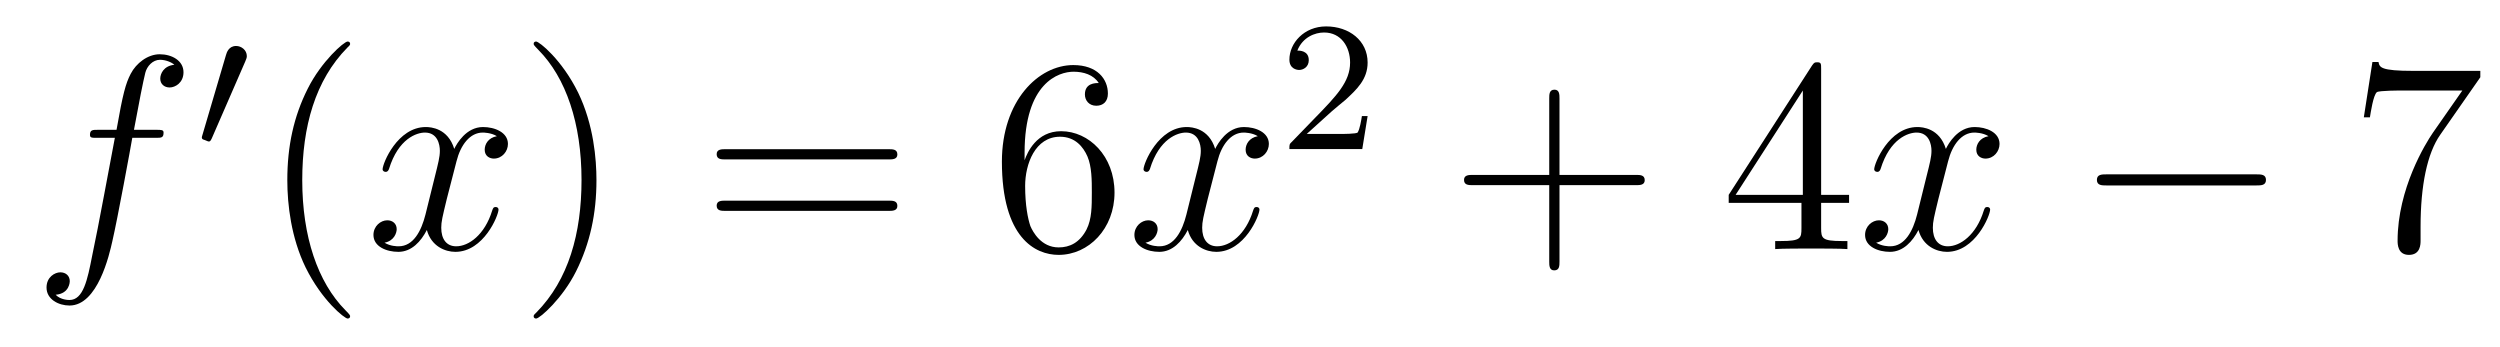
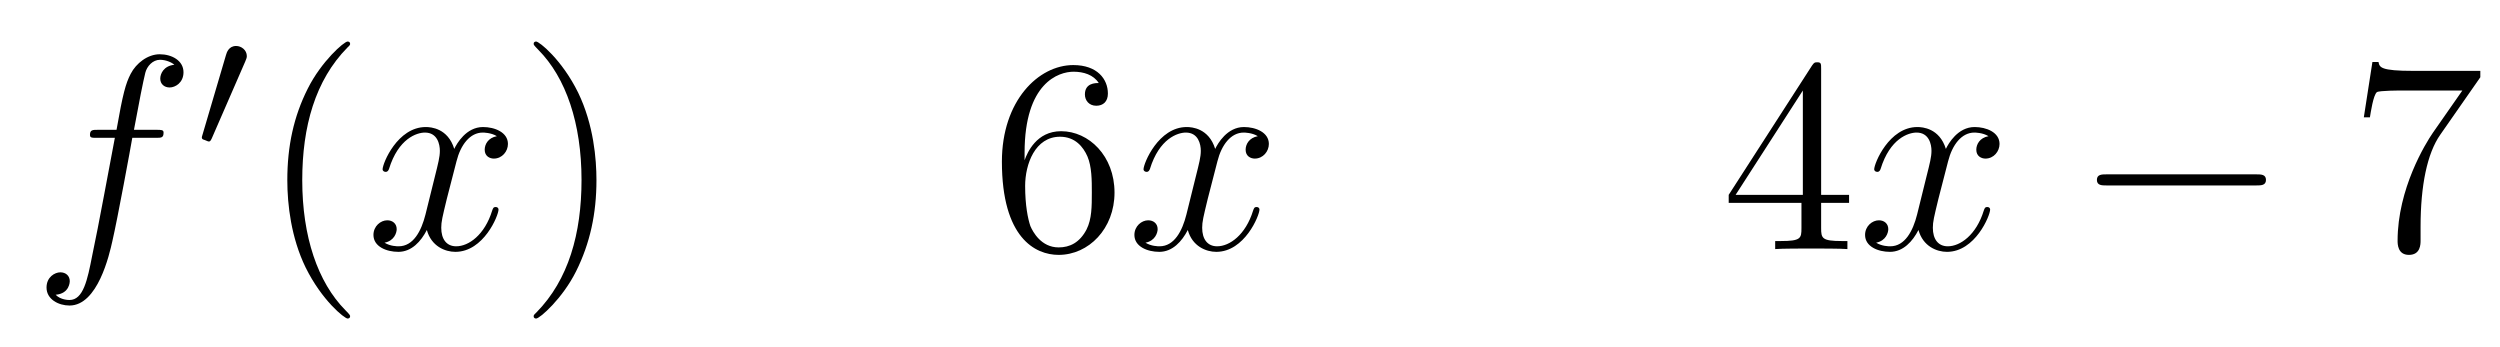
<svg xmlns="http://www.w3.org/2000/svg" height="15pt" version="1.1" viewBox="0 -15 108 15" width="108pt">
  <g id="page1">
    <g transform="matrix(1 0 0 1 -127 650)">
      <path d="M133.732 -659.046C133.971 -659.046 134.066 -659.046 134.066 -659.273C134.066 -659.392 133.971 -659.392 133.755 -659.392H132.787C133.014 -660.623 133.182 -661.472 133.277 -661.855C133.349 -662.142 133.6 -662.417 133.911 -662.417C134.162 -662.417 134.413 -662.309 134.532 -662.202C134.066 -662.154 133.923 -661.807 133.923 -661.604C133.923 -661.365 134.102 -661.221 134.329 -661.221C134.568 -661.221 134.927 -661.424 134.927 -661.879C134.927 -662.381 134.425 -662.656 133.899 -662.656C133.385 -662.656 132.883 -662.273 132.644 -661.807C132.428 -661.388 132.309 -660.958 132.034 -659.392H131.233C131.006 -659.392 130.887 -659.392 130.887 -659.177C130.887 -659.046 130.958 -659.046 131.197 -659.046H131.962C131.747 -657.934 131.257 -655.232 130.982 -653.953C130.779 -652.913 130.6 -652.04 130.002 -652.04C129.966 -652.04 129.619 -652.04 129.404 -652.267C130.014 -652.315 130.014 -652.841 130.014 -652.853C130.014 -653.092 129.834 -653.236 129.608 -653.236C129.368 -653.236 129.01 -653.032 129.01 -652.578C129.01 -652.064 129.536 -651.801 130.002 -651.801C131.221 -651.801 131.723 -653.989 131.855 -654.587C132.07 -655.507 132.656 -658.687 132.715 -659.046H133.732Z" fill-rule="evenodd" />
      <path d="M137.592 -662.337C137.632 -662.441 137.663 -662.496 137.663 -662.576C137.663 -662.839 137.424 -663.014 137.201 -663.014C136.883 -663.014 136.795 -662.735 136.763 -662.624L135.751 -659.189C135.719 -659.094 135.719 -659.07 135.719 -659.062C135.719 -658.99 135.767 -658.974 135.847 -658.95C135.99 -658.887 136.006 -658.887 136.022 -658.887C136.046 -658.887 136.093 -658.887 136.149 -659.022L137.592 -662.337Z" fill-rule="evenodd" />
      <path d="M142.125 -651.335C142.125 -651.371 142.125 -651.395 141.922 -651.598C140.727 -652.806 140.057 -654.778 140.057 -657.217C140.057 -659.536 140.619 -661.532 142.006 -662.943C142.125 -663.05 142.125 -663.074 142.125 -663.11C142.125 -663.182 142.065 -663.206 142.017 -663.206C141.862 -663.206 140.882 -662.345 140.296 -661.173C139.687 -659.966 139.412 -658.687 139.412 -657.217C139.412 -656.152 139.579 -654.73 140.2 -653.451C140.906 -652.017 141.886 -651.239 142.017 -651.239C142.065 -651.239 142.125 -651.263 142.125 -651.335Z" fill-rule="evenodd" />
      <path d="M148.465 -659.117C148.082 -659.046 147.939 -658.759 147.939 -658.532C147.939 -658.245 148.166 -658.149 148.333 -658.149C148.692 -658.149 148.943 -658.46 148.943 -658.782C148.943 -659.285 148.369 -659.512 147.867 -659.512C147.138 -659.512 146.731 -658.794 146.624 -658.567C146.349 -659.464 145.608 -659.512 145.393 -659.512C144.173 -659.512 143.528 -657.946 143.528 -657.683C143.528 -657.635 143.575 -657.575 143.659 -657.575C143.755 -657.575 143.779 -657.647 143.803 -657.695C144.209 -659.022 145.01 -659.273 145.357 -659.273C145.895 -659.273 146.002 -658.771 146.002 -658.484C146.002 -658.221 145.93 -657.946 145.787 -657.372L145.381 -655.734C145.201 -655.017 144.855 -654.36 144.221 -654.36C144.161 -654.36 143.863 -654.36 143.611 -654.515C144.042 -654.599 144.137 -654.957 144.137 -655.101C144.137 -655.34 143.958 -655.483 143.731 -655.483C143.444 -655.483 143.133 -655.232 143.133 -654.85C143.133 -654.348 143.695 -654.12 144.209 -654.12C144.783 -654.12 145.19 -654.575 145.44 -655.065C145.632 -654.36 146.229 -654.12 146.672 -654.12C147.891 -654.12 148.536 -655.687 148.536 -655.949C148.536 -656.009 148.489 -656.057 148.417 -656.057C148.31 -656.057 148.297 -655.997 148.262 -655.902C147.939 -654.85 147.246 -654.36 146.708 -654.36C146.289 -654.36 146.062 -654.67 146.062 -655.16C146.062 -655.423 146.11 -655.615 146.301 -656.404L146.72 -658.029C146.899 -658.747 147.305 -659.273 147.855 -659.273C147.879 -659.273 148.214 -659.273 148.465 -659.117Z" fill-rule="evenodd" />
      <path d="M152.767 -657.217C152.767 -658.125 152.648 -659.607 151.978 -660.994C151.273 -662.428 150.293 -663.206 150.161 -663.206C150.113 -663.206 150.054 -663.182 150.054 -663.11C150.054 -663.074 150.054 -663.05 150.257 -662.847C151.452 -661.64 152.122 -659.667 152.122 -657.228C152.122 -654.909 151.56 -652.913 150.173 -651.502C150.054 -651.395 150.054 -651.371 150.054 -651.335C150.054 -651.263 150.113 -651.239 150.161 -651.239C150.317 -651.239 151.297 -652.1 151.883 -653.272C152.493 -654.491 152.767 -655.782 152.767 -657.217Z" fill-rule="evenodd" />
-       <path d="M165.384 -658.113C165.551 -658.113 165.766 -658.113 165.766 -658.328C165.766 -658.555 165.563 -658.555 165.384 -658.555H158.343C158.175 -658.555 157.96 -658.555 157.96 -658.34C157.96 -658.113 158.164 -658.113 158.343 -658.113H165.384ZM165.384 -655.89C165.551 -655.89 165.766 -655.89 165.766 -656.105C165.766 -656.332 165.563 -656.332 165.384 -656.332H158.343C158.175 -656.332 157.96 -656.332 157.96 -656.117C157.96 -655.89 158.164 -655.89 158.343 -655.89H165.384Z" fill-rule="evenodd" />
      <path d="M171.262 -658.4C171.262 -661.424 172.733 -661.902 173.378 -661.902C173.809 -661.902 174.239 -661.771 174.466 -661.413C174.323 -661.413 173.868 -661.413 173.868 -660.922C173.868 -660.659 174.048 -660.432 174.359 -660.432C174.657 -660.432 174.861 -660.612 174.861 -660.958C174.861 -661.58 174.406 -662.189 173.366 -662.189C171.86 -662.189 170.282 -660.648 170.282 -658.017C170.282 -654.73 171.717 -653.989 172.733 -653.989C174.036 -653.989 175.147 -655.125 175.147 -656.679C175.147 -658.268 174.036 -659.332 172.84 -659.332C171.776 -659.332 171.382 -658.412 171.262 -658.077V-658.4ZM172.733 -654.312C171.98 -654.312 171.621 -654.981 171.513 -655.232C171.406 -655.543 171.286 -656.129 171.286 -656.966C171.286 -657.91 171.717 -659.093 172.793 -659.093C173.45 -659.093 173.797 -658.651 173.976 -658.245C174.167 -657.802 174.167 -657.205 174.167 -656.691C174.167 -656.081 174.167 -655.543 173.94 -655.089C173.641 -654.515 173.211 -654.312 172.733 -654.312Z" fill-rule="evenodd" />
      <path d="M181.337 -659.117C180.955 -659.046 180.811 -658.759 180.811 -658.532C180.811 -658.245 181.038 -658.149 181.206 -658.149C181.564 -658.149 181.815 -658.46 181.815 -658.782C181.815 -659.285 181.242 -659.512 180.739 -659.512C180.01 -659.512 179.604 -658.794 179.496 -658.567C179.221 -659.464 178.48 -659.512 178.265 -659.512C177.046 -659.512 176.4 -657.946 176.4 -657.683C176.4 -657.635 176.448 -657.575 176.532 -657.575C176.627 -657.575 176.651 -657.647 176.675 -657.695C177.082 -659.022 177.882 -659.273 178.229 -659.273C178.767 -659.273 178.875 -658.771 178.875 -658.484C178.875 -658.221 178.803 -657.946 178.659 -657.372L178.253 -655.734C178.074 -655.017 177.727 -654.36 177.093 -654.36C177.034 -654.36 176.735 -654.36 176.484 -654.515C176.914 -654.599 177.01 -654.957 177.01 -655.101C177.01 -655.34 176.831 -655.483 176.603 -655.483C176.317 -655.483 176.006 -655.232 176.006 -654.85C176.006 -654.348 176.568 -654.12 177.082 -654.12C177.655 -654.12 178.062 -654.575 178.313 -655.065C178.504 -654.36 179.102 -654.12 179.544 -654.12C180.763 -654.12 181.409 -655.687 181.409 -655.949C181.409 -656.009 181.361 -656.057 181.289 -656.057C181.182 -656.057 181.17 -655.997 181.134 -655.902C180.811 -654.85 180.118 -654.36 179.58 -654.36C179.162 -654.36 178.934 -654.67 178.934 -655.16C178.934 -655.423 178.982 -655.615 179.173 -656.404L179.592 -658.029C179.771 -658.747 180.177 -659.273 180.728 -659.273C180.752 -659.273 181.086 -659.273 181.337 -659.117Z" fill-rule="evenodd" />
-       <path d="M184.527 -660.186C184.655 -660.305 184.989 -660.568 185.117 -660.68C185.611 -661.134 186.081 -661.572 186.081 -662.297C186.081 -663.245 185.284 -663.859 184.288 -663.859C183.332 -663.859 182.702 -663.134 182.702 -662.425C182.702 -662.034 183.013 -661.978 183.125 -661.978C183.292 -661.978 183.539 -662.098 183.539 -662.401C183.539 -662.815 183.141 -662.815 183.045 -662.815C183.276 -663.397 183.81 -663.596 184.2 -663.596C184.942 -663.596 185.324 -662.967 185.324 -662.297C185.324 -661.468 184.742 -660.863 183.802 -659.899L182.798 -658.863C182.702 -658.775 182.702 -658.759 182.702 -658.56H185.85L186.081 -659.986H185.834C185.81 -659.827 185.746 -659.428 185.651 -659.277C185.603 -659.213 184.997 -659.213 184.87 -659.213H183.451L184.527 -660.186Z" fill-rule="evenodd" />
-       <path d="M194.37 -657.001H197.669C197.837 -657.001 198.052 -657.001 198.052 -657.217C198.052 -657.444 197.849 -657.444 197.669 -657.444H194.37V-660.743C194.37 -660.91 194.37 -661.126 194.154 -661.126C193.927 -661.126 193.927 -660.922 193.927 -660.743V-657.444H190.628C190.461 -657.444 190.246 -657.444 190.246 -657.228C190.246 -657.001 190.449 -657.001 190.628 -657.001H193.927V-653.702C193.927 -653.535 193.927 -653.32 194.142 -653.32C194.37 -653.32 194.37 -653.523 194.37 -653.702V-657.001Z" fill-rule="evenodd" />
      <path d="M205.673 -662.022C205.673 -662.249 205.673 -662.309 205.505 -662.309C205.41 -662.309 205.374 -662.309 205.278 -662.166L201.68 -656.583V-656.236H204.823V-655.148C204.823 -654.706 204.8 -654.587 203.927 -654.587H203.688V-654.24C203.963 -654.264 204.907 -654.264 205.242 -654.264C205.577 -654.264 206.533 -654.264 206.808 -654.24V-654.587H206.569C205.709 -654.587 205.673 -654.706 205.673 -655.148V-656.236H206.88V-656.583H205.673V-662.022ZM204.883 -661.09V-656.583H201.979L204.883 -661.09Z" fill-rule="evenodd" />
      <path d="M212.903 -659.117C212.52 -659.046 212.376 -658.759 212.376 -658.532C212.376 -658.245 212.604 -658.149 212.771 -658.149C213.13 -658.149 213.38 -658.46 213.38 -658.782C213.38 -659.285 212.807 -659.512 212.304 -659.512C211.576 -659.512 211.169 -658.794 211.062 -658.567C210.786 -659.464 210.046 -659.512 209.83 -659.512C208.61 -659.512 207.965 -657.946 207.965 -657.683C207.965 -657.635 208.013 -657.575 208.097 -657.575C208.193 -657.575 208.217 -657.647 208.24 -657.695C208.646 -659.022 209.448 -659.273 209.795 -659.273C210.332 -659.273 210.44 -658.771 210.44 -658.484C210.44 -658.221 210.368 -657.946 210.224 -657.372L209.819 -655.734C209.639 -655.017 209.292 -654.36 208.658 -654.36C208.598 -654.36 208.3 -654.36 208.049 -654.515C208.48 -654.599 208.574 -654.957 208.574 -655.101C208.574 -655.34 208.396 -655.483 208.169 -655.483C207.882 -655.483 207.571 -655.232 207.571 -654.85C207.571 -654.348 208.133 -654.12 208.646 -654.12C209.22 -654.12 209.627 -654.575 209.878 -655.065C210.07 -654.36 210.667 -654.12 211.109 -654.12C212.328 -654.12 212.974 -655.687 212.974 -655.949C212.974 -656.009 212.926 -656.057 212.855 -656.057C212.747 -656.057 212.735 -655.997 212.699 -655.902C212.376 -654.85 211.682 -654.36 211.145 -654.36C210.727 -654.36 210.499 -654.67 210.499 -655.16C210.499 -655.423 210.547 -655.615 210.738 -656.404L211.157 -658.029C211.337 -658.747 211.742 -659.273 212.293 -659.273C212.317 -659.273 212.652 -659.273 212.903 -659.117Z" fill-rule="evenodd" />
      <path d="M224.472 -656.989C224.675 -656.989 224.89 -656.989 224.89 -657.228C224.89 -657.468 224.675 -657.468 224.472 -657.468H218.004C217.801 -657.468 217.586 -657.468 217.586 -657.228C217.586 -656.989 217.801 -656.989 218.004 -656.989H224.472Z" fill-rule="evenodd" />
      <path d="M234.15 -661.663V-661.938H231.269C229.823 -661.938 229.799 -662.094 229.751 -662.321H229.488L229.117 -659.93H229.38C229.416 -660.145 229.524 -660.887 229.68 -661.018C229.775 -661.09 230.671 -661.09 230.839 -661.09H233.374L232.106 -659.273C231.784 -658.807 230.576 -656.846 230.576 -654.599C230.576 -654.467 230.576 -653.989 231.066 -653.989C231.569 -653.989 231.569 -654.455 231.569 -654.611V-655.208C231.569 -656.989 231.856 -658.376 232.417 -659.177L234.15 -661.663Z" fill-rule="evenodd" />
    </g>
  </g>
</svg>